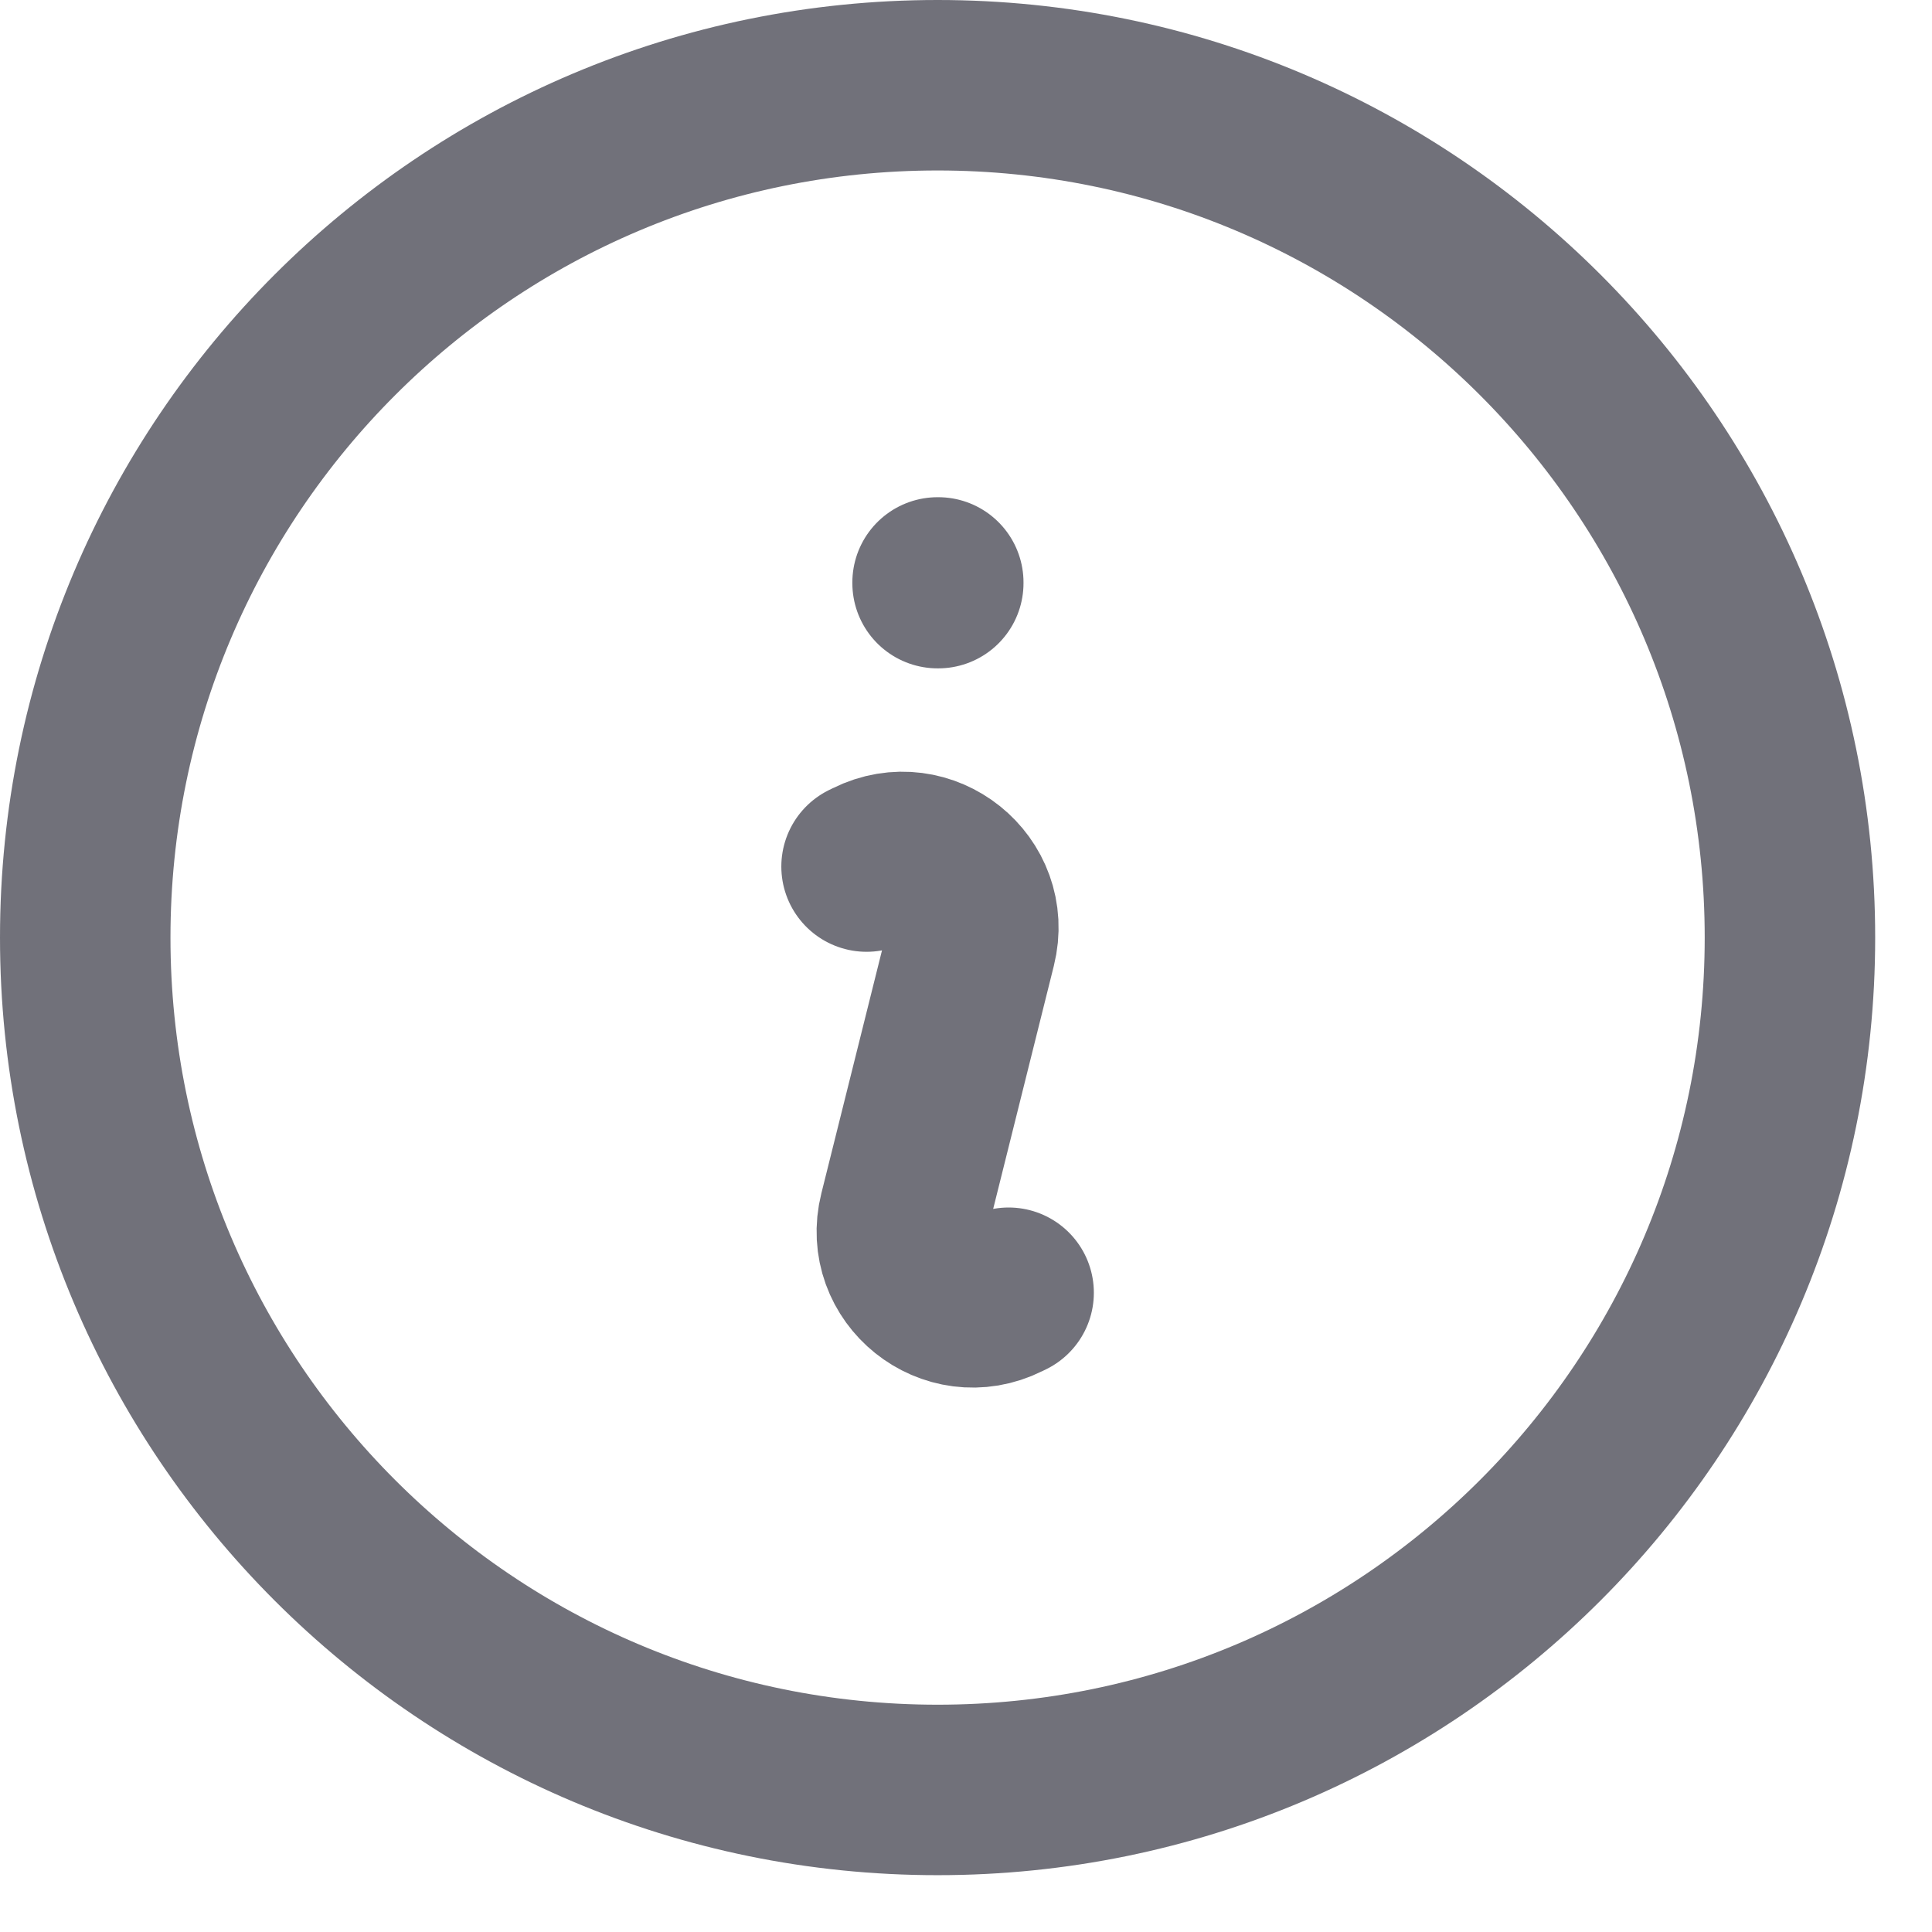
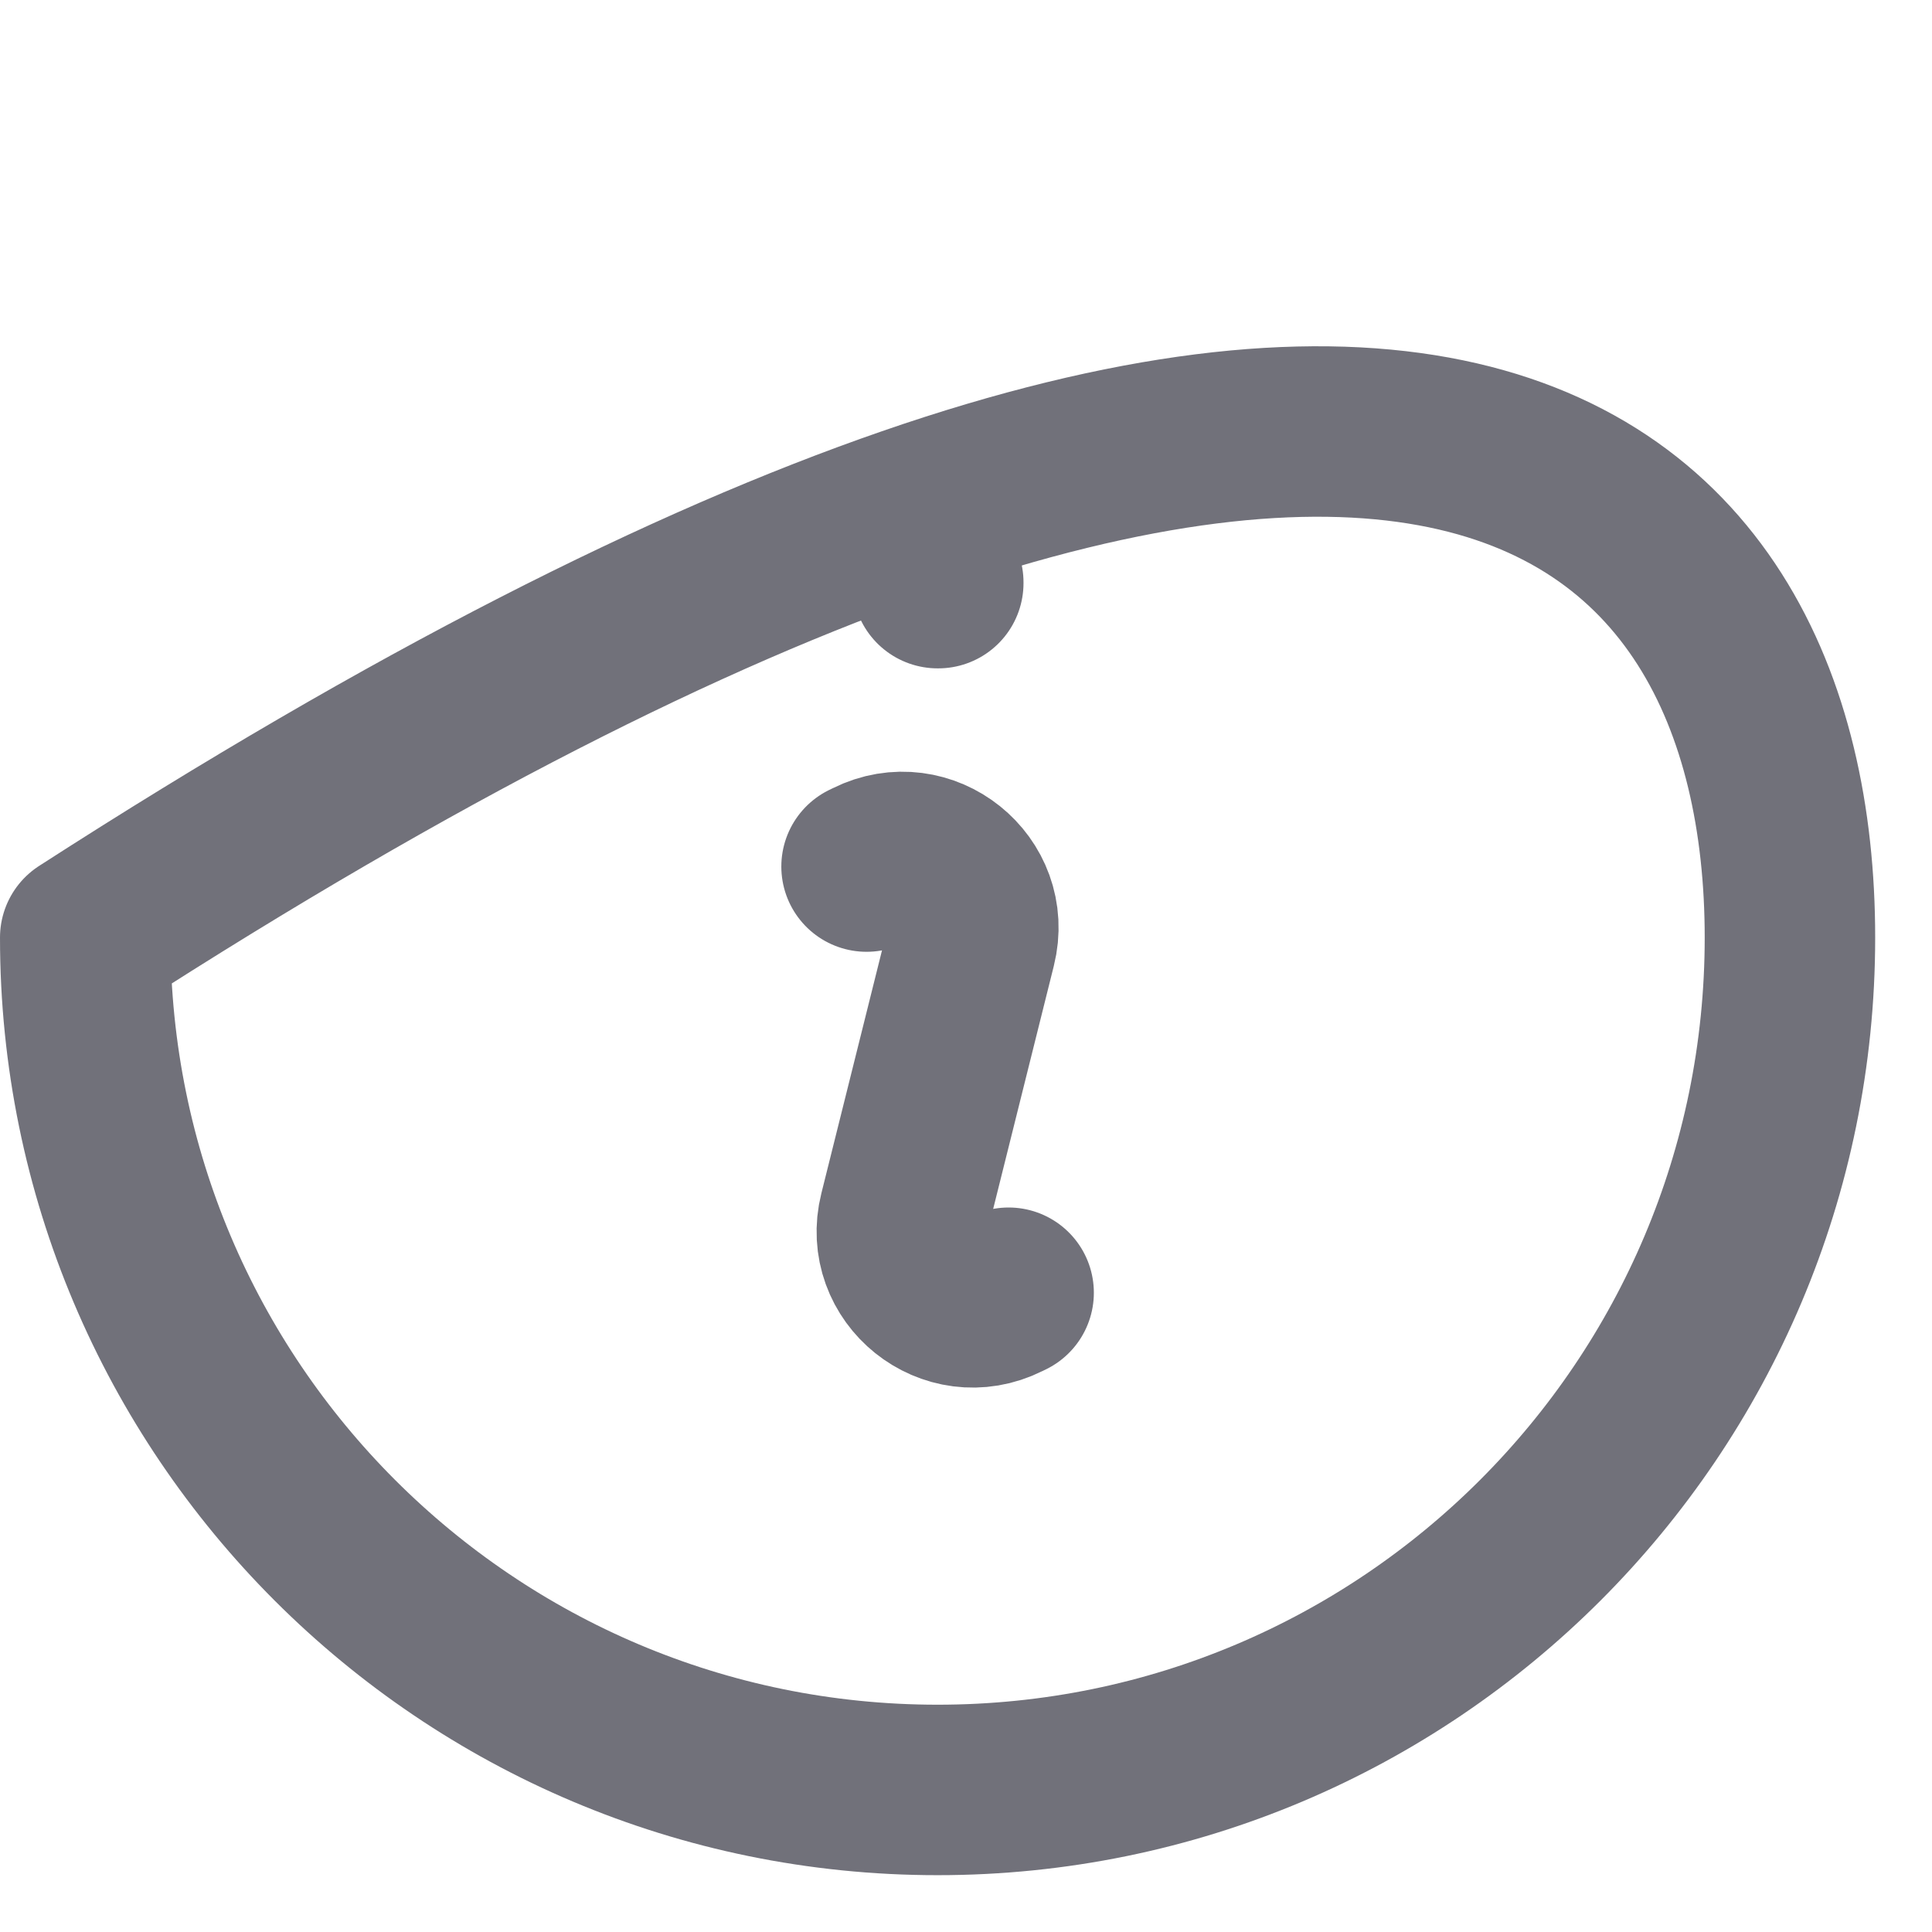
<svg xmlns="http://www.w3.org/2000/svg" width="17" height="17" viewBox="0 0 17 17" fill="none">
-   <path d="M7.625 7.625L7.66 7.608C8.137 7.369 8.675 7.8 8.545 8.318L7.955 10.682C7.825 11.2 8.363 11.631 8.84 11.392L8.875 11.375M15.75 8.25C15.75 12.392 12.392 15.75 8.25 15.75C4.108 15.75 0.75 12.392 0.75 8.25C0.75 4.108 4.108 0.75 8.25 0.75C12.392 0.75 15.75 4.108 15.75 8.25ZM8.25 5.125H8.256V5.131H8.25V5.125Z" stroke="#71717A" stroke-width="1.5" stroke-linecap="round" stroke-linejoin="round" />
+   <path d="M7.625 7.625L7.66 7.608C8.137 7.369 8.675 7.8 8.545 8.318L7.955 10.682C7.825 11.2 8.363 11.631 8.84 11.392L8.875 11.375M15.75 8.25C15.75 12.392 12.392 15.75 8.25 15.75C4.108 15.75 0.75 12.392 0.75 8.25C12.392 0.75 15.75 4.108 15.75 8.25ZM8.25 5.125H8.256V5.131H8.25V5.125Z" stroke="#71717A" stroke-width="1.5" stroke-linecap="round" stroke-linejoin="round" />
</svg>